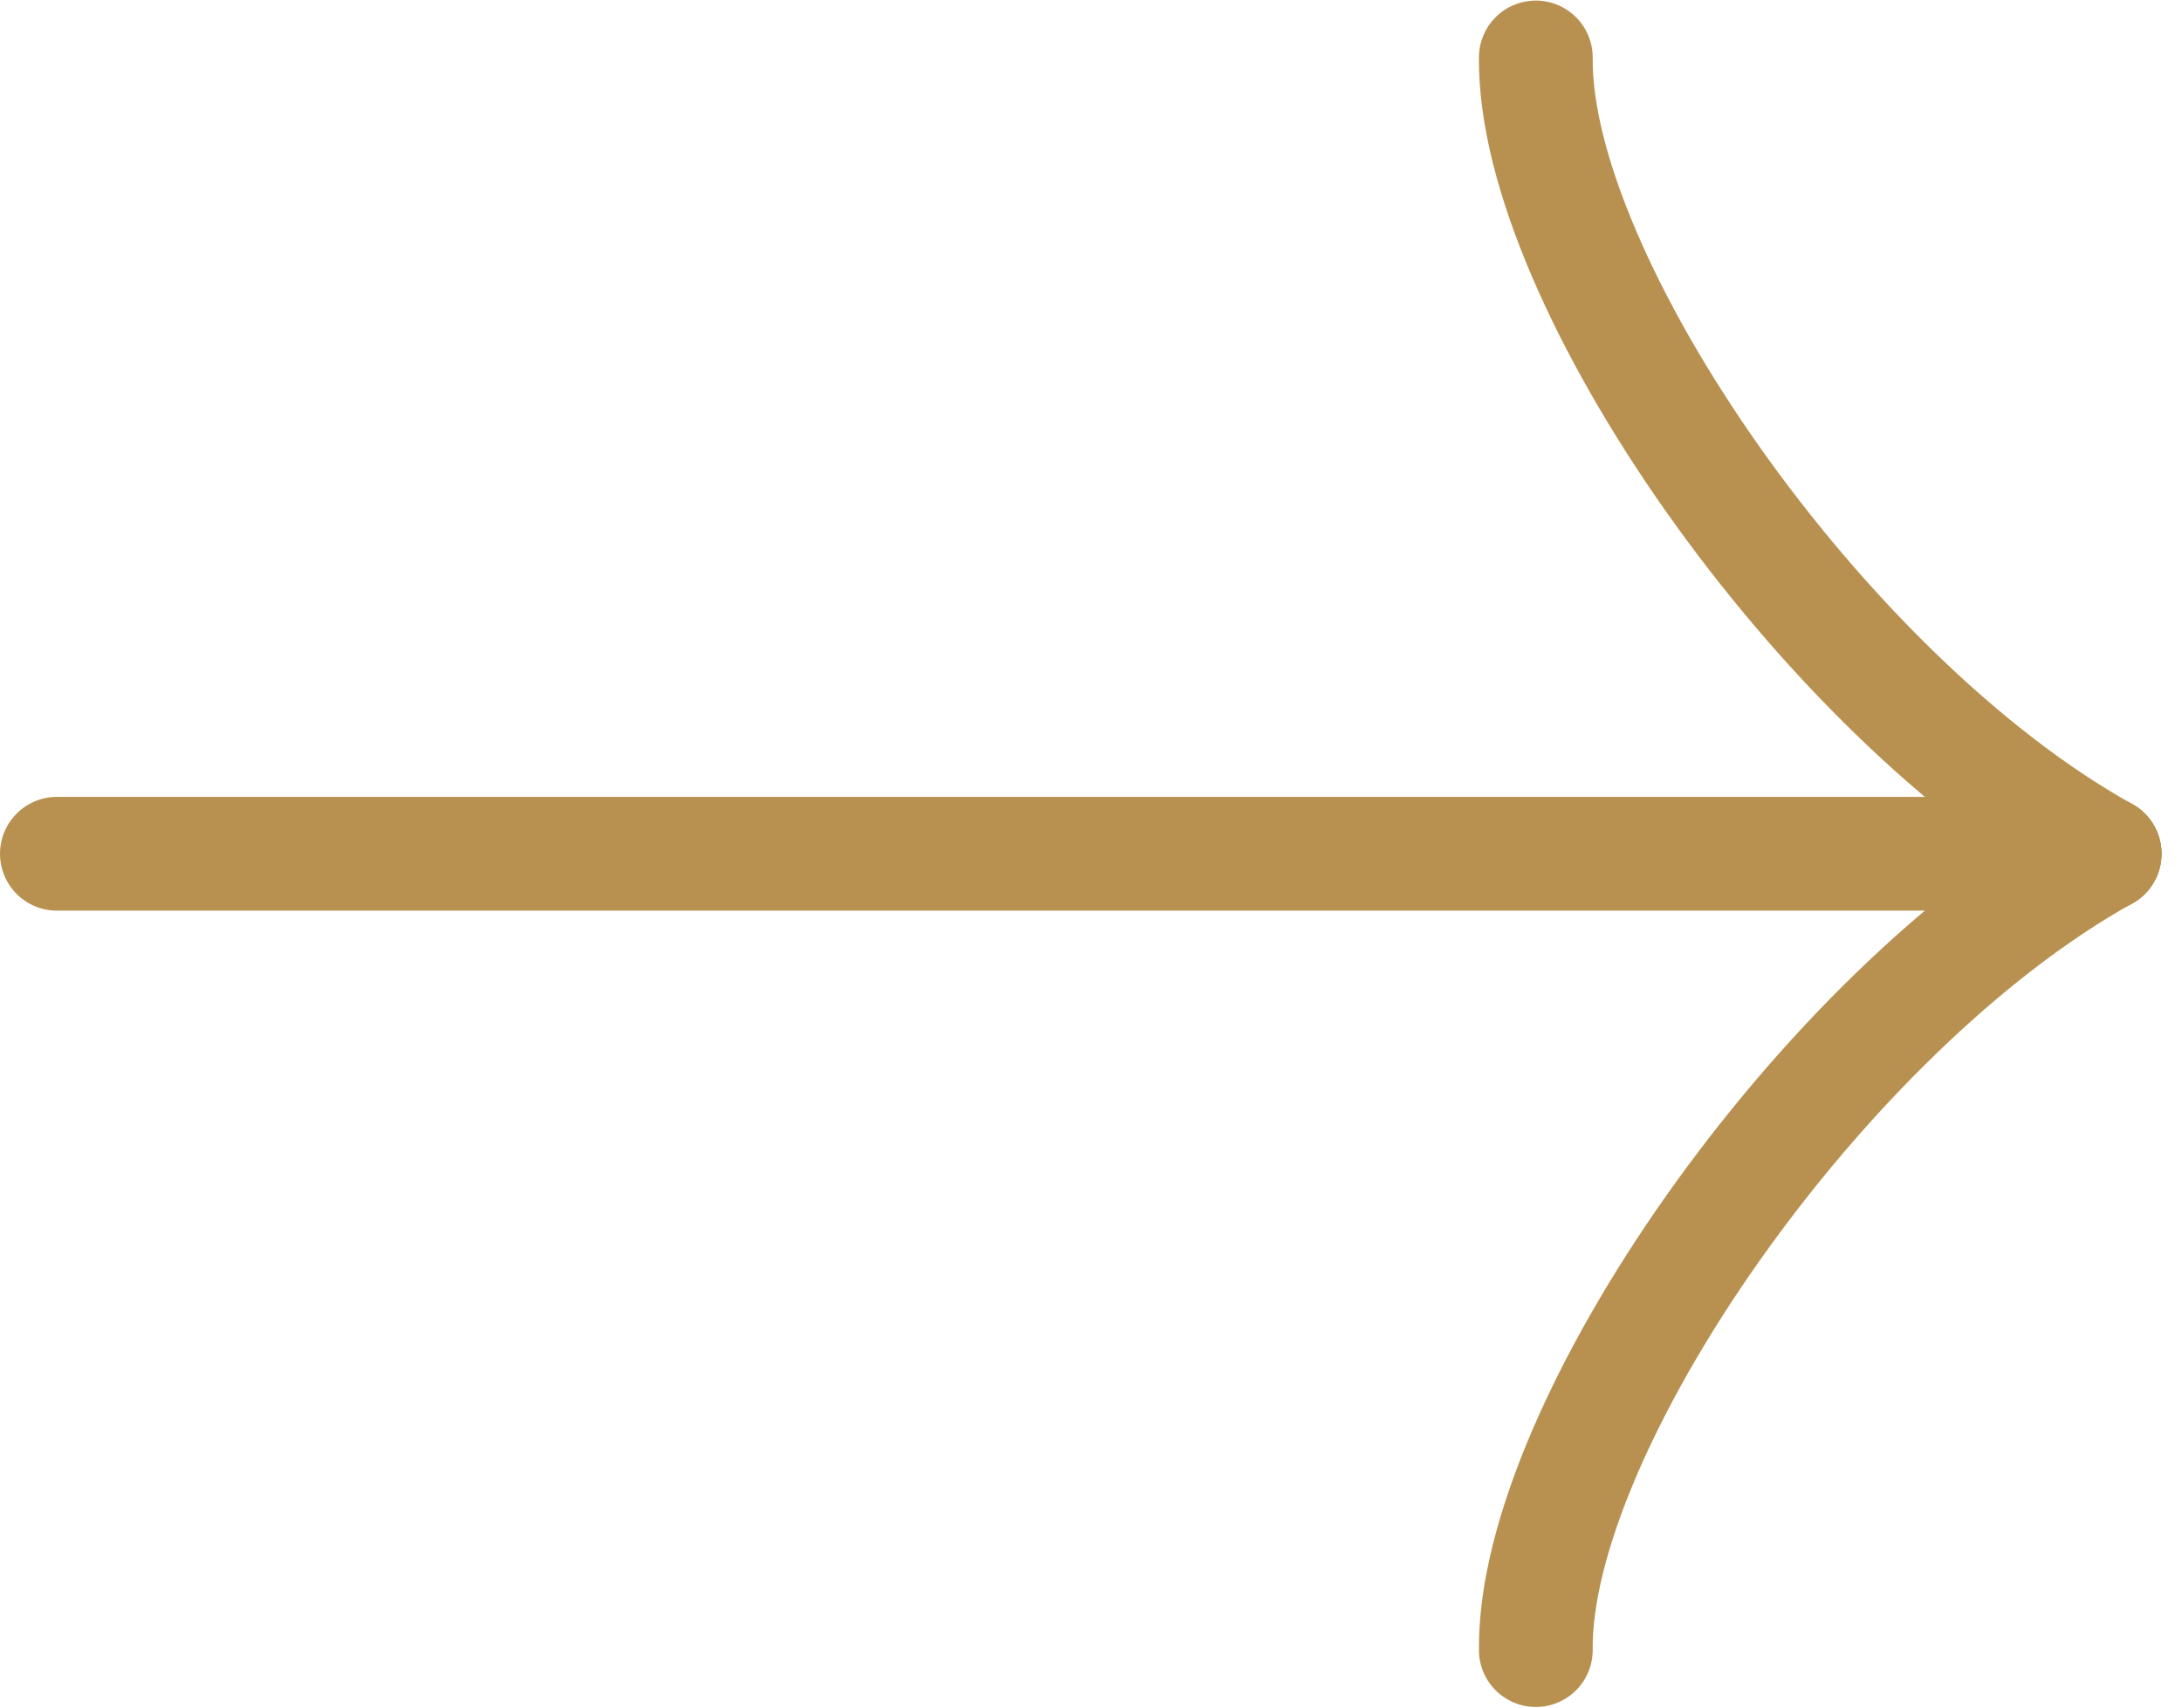
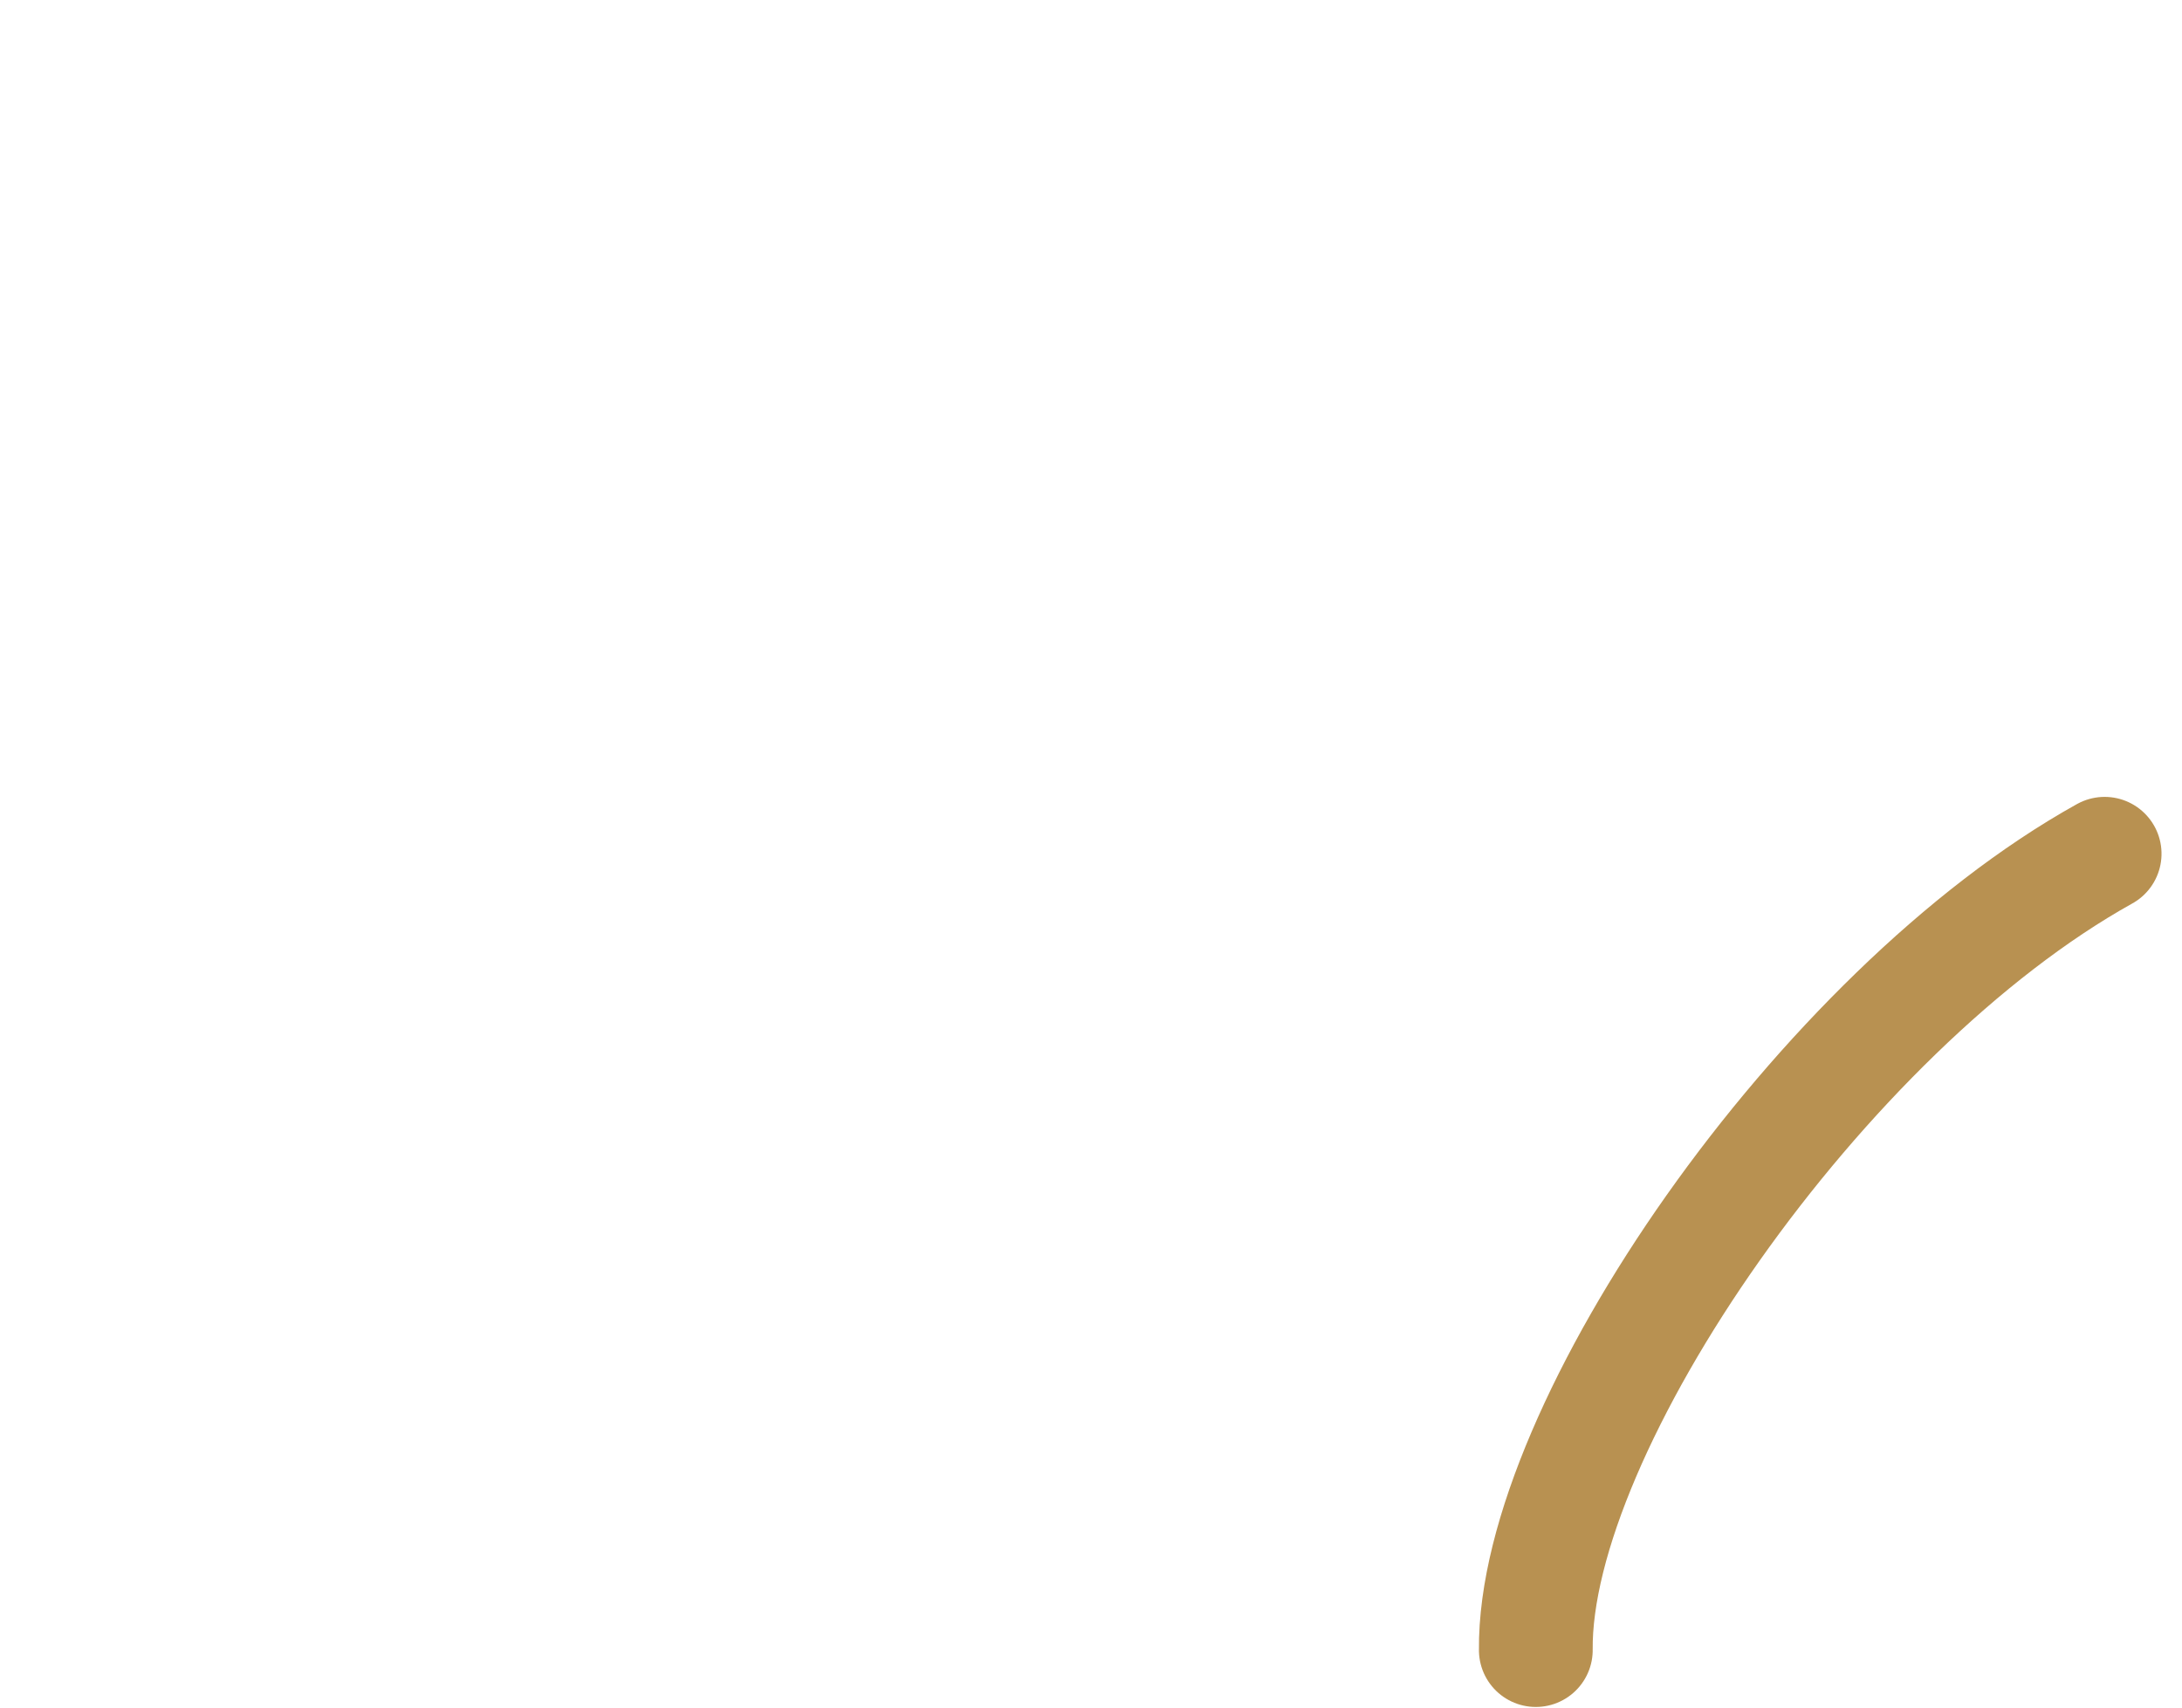
<svg xmlns="http://www.w3.org/2000/svg" width="19.18" height="15.011" viewBox="0 0 19.18 15.011">
  <g id="arrow" transform="translate(0.5 0.505)">
-     <path id="Tracciato_2" data-name="Tracciato 2" d="M310.578,663.79c1.95.021,5.617-2.513,7-5" transform="translate(676.79 -310.578) rotate(90)" fill="none" stroke="#b89151" stroke-linecap="round" stroke-width="1" />
    <path id="Tracciato_3" data-name="Tracciato 3" d="M317.578,663.79c-1.95.021-5.617-2.513-7-5" transform="translate(676.79 -303.578) rotate(90)" fill="none" stroke="#b89151" stroke-linecap="round" stroke-width="1" />
-     <line id="Linea_3" data-name="Linea 3" x2="18" transform="translate(0 7)" fill="none" stroke="#b89151" stroke-linecap="round" stroke-width="1" />
  </g>
</svg>